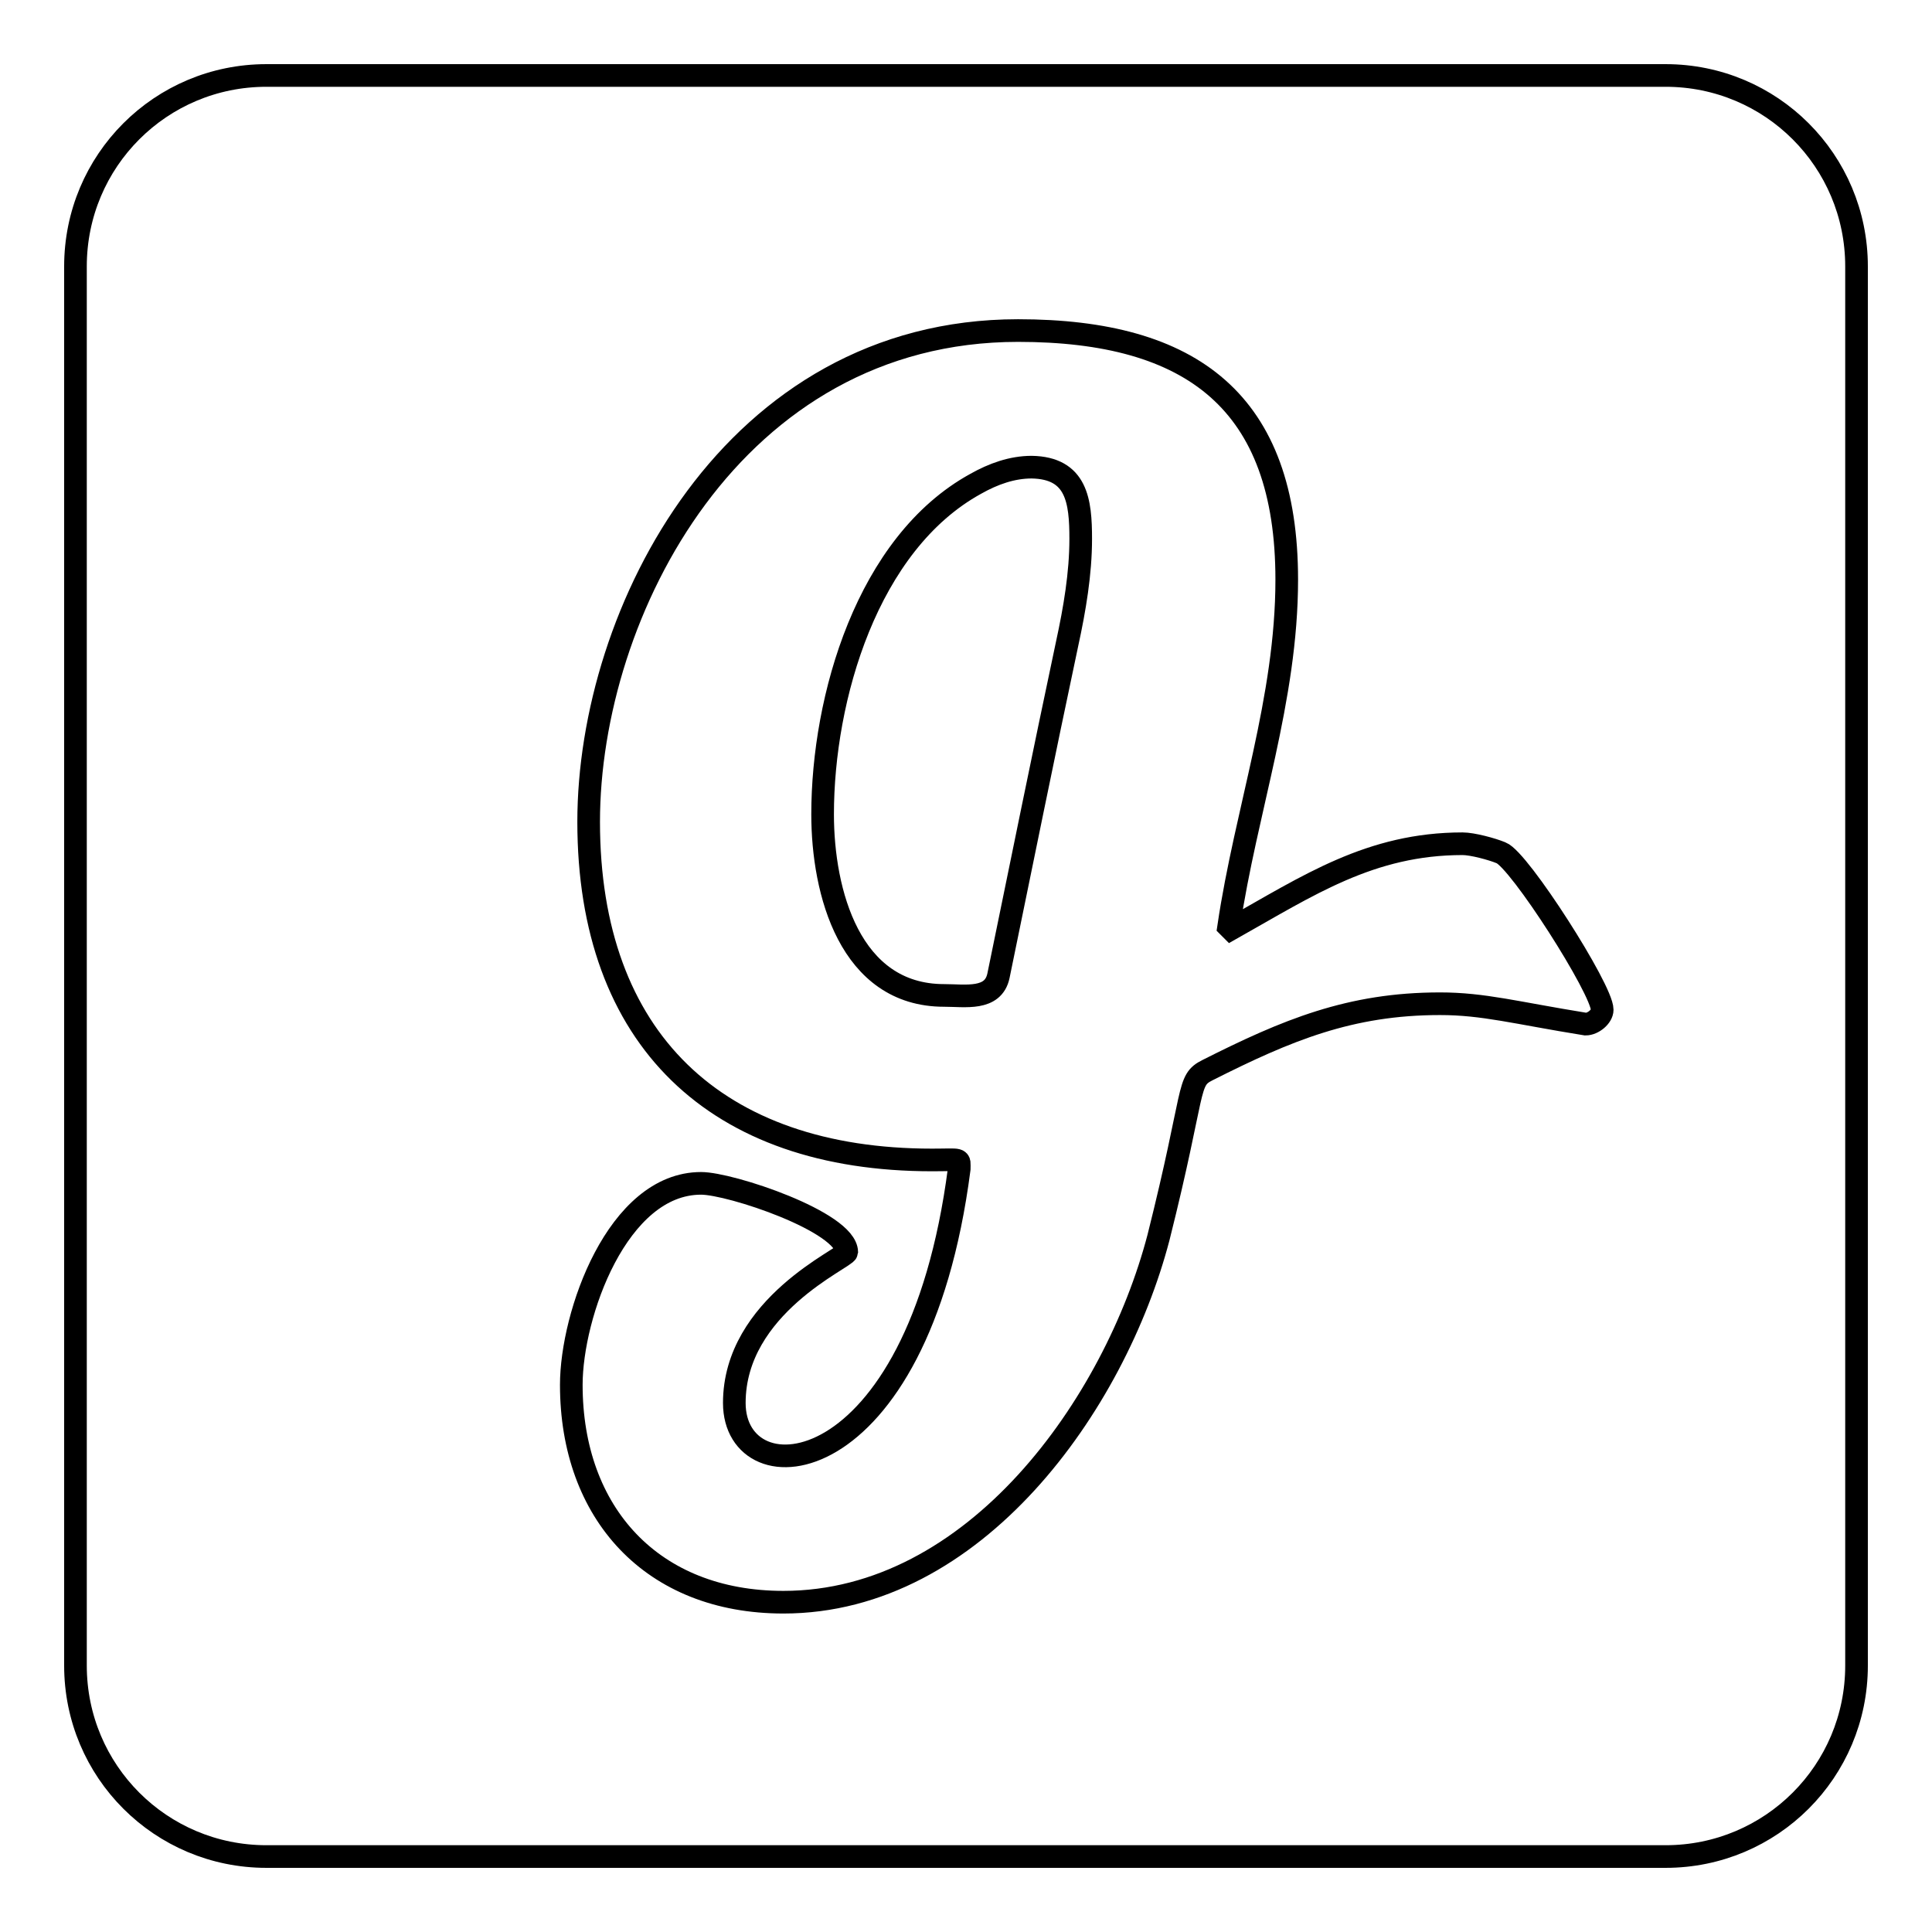
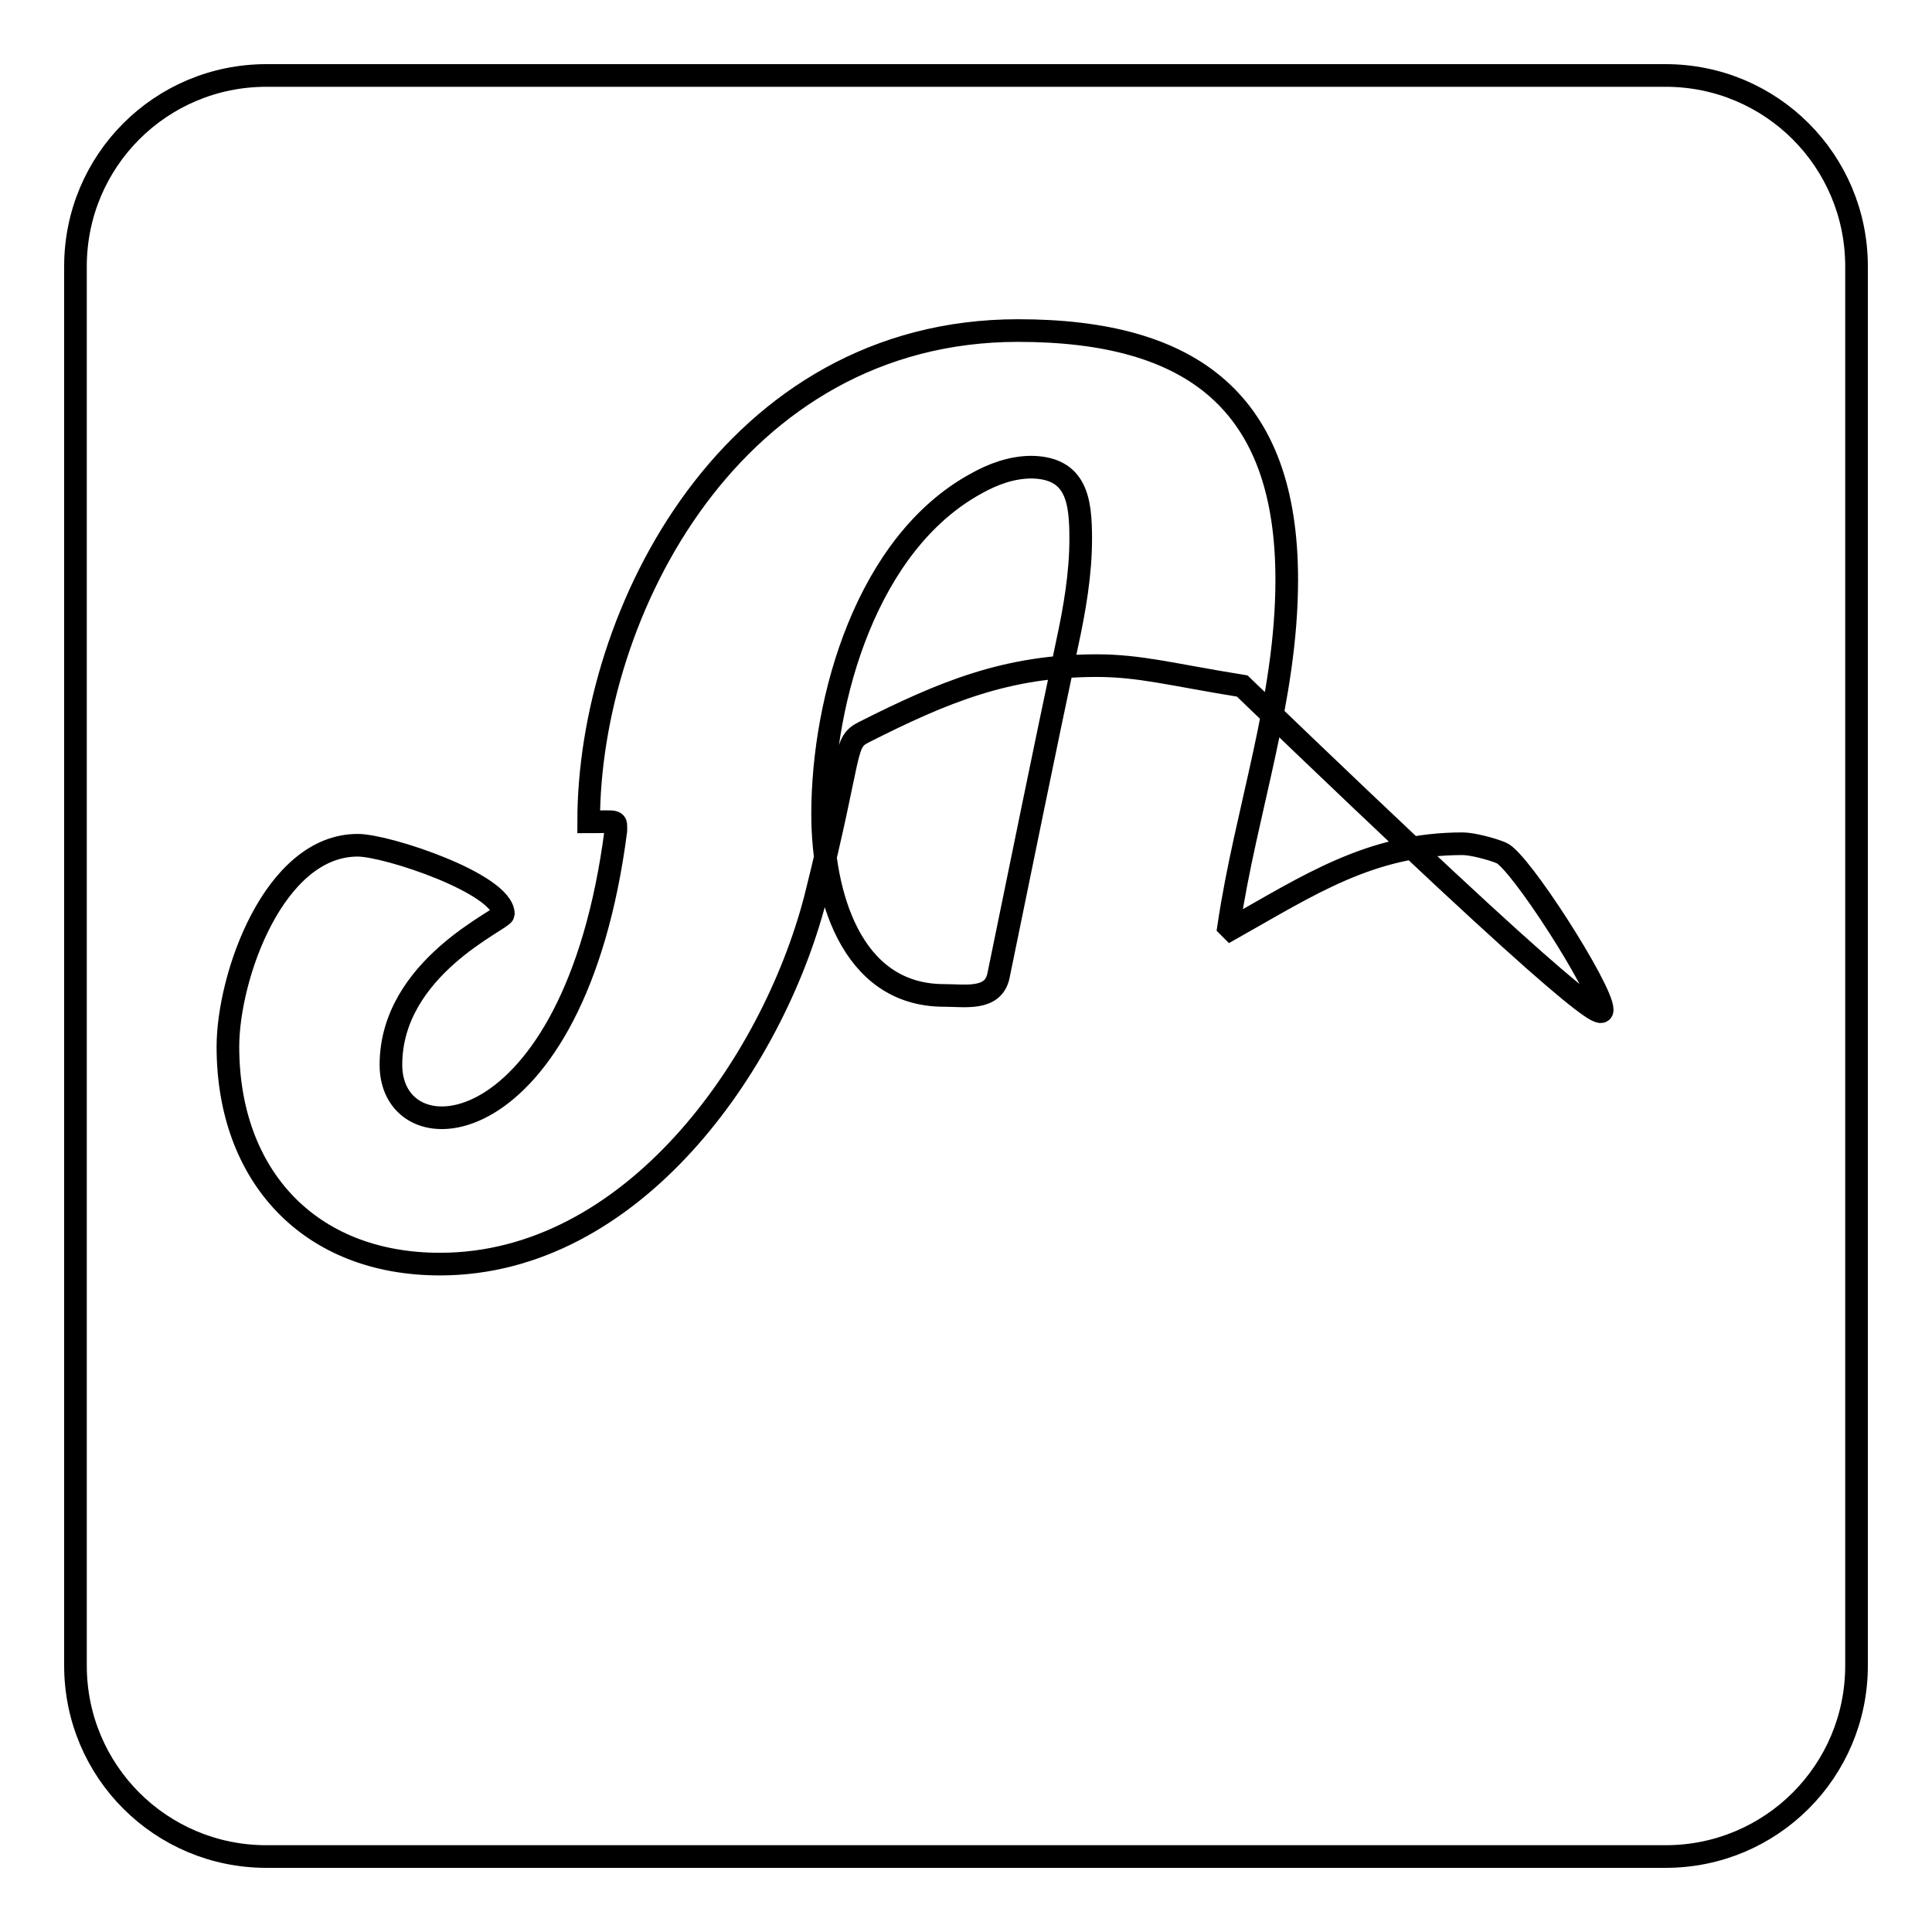
<svg xmlns="http://www.w3.org/2000/svg" version="1.1" x="0px" y="0px" viewBox="0 0 256 256" enable-background="new 0 0 256 256" xml:space="preserve">
  <g>
-     <path stroke-width="3" fill-opacity="0" stroke="#000000" d="M143.2,71.4c0,4.6-0.8,9.3-1.8,13.9c-3.1,14.6-6.1,29.4-9.1,44c-0.7,3.3-4.4,2.6-7.2,2.6 c-12.5,0-16.1-13.7-16.1-24c0-15.4,5.9-35.9,20.3-43.8c2.3-1.3,4.8-2.2,7.4-2.2C142.7,62,143.2,66.4,143.2,71.4L143.2,71.4z  M246,35.3v185.4c0,14-11.3,25.3-25.3,25.3H35.3c-14,0-25.3-11.3-25.3-25.3V35.3C10,21.3,21.3,10,35.3,10h185.4 C234.7,10,246,21.3,246,35.3z M212.3,133.8c0-2.7-11-19.9-13.4-20.8c-1.2-0.5-3.8-1.2-5.1-1.2c-12.2,0-20.4,5.5-30.7,11.3l-0.3-0.3 c2.3-15.5,7.7-30.1,7.7-46c0-23.5-12.5-33-35.6-33c-37.8,0-56.9,37.3-56.9,65.1c0,28.8,16.9,44.8,45.5,44.8c4,0,3.6-0.3,3.6,1.2 c-5.5,42.3-29.8,43.7-29.8,31c0-12.9,14.8-19.2,14.9-20c-0.1-4-15.4-9.1-19.3-9.1c-11.1,0-17.2,17.4-17.2,26.7 c0,17,10.7,28.8,28.1,28.8c25.4,0,43.9-26.2,49.7-48.3c5-19.9,3.7-20.8,6.5-22.2c10.5-5.3,18.9-8.8,30.8-8.8c5.8,0,10,1.2,19.3,2.7 C211.1,135.7,212.3,134.7,212.3,133.8z" />
+     <path stroke-width="3" fill-opacity="0" stroke="#000000" d="M143.2,71.4c0,4.6-0.8,9.3-1.8,13.9c-3.1,14.6-6.1,29.4-9.1,44c-0.7,3.3-4.4,2.6-7.2,2.6 c-12.5,0-16.1-13.7-16.1-24c0-15.4,5.9-35.9,20.3-43.8c2.3-1.3,4.8-2.2,7.4-2.2C142.7,62,143.2,66.4,143.2,71.4L143.2,71.4z  M246,35.3v185.4c0,14-11.3,25.3-25.3,25.3H35.3c-14,0-25.3-11.3-25.3-25.3V35.3C10,21.3,21.3,10,35.3,10h185.4 C234.7,10,246,21.3,246,35.3z M212.3,133.8c0-2.7-11-19.9-13.4-20.8c-1.2-0.5-3.8-1.2-5.1-1.2c-12.2,0-20.4,5.5-30.7,11.3l-0.3-0.3 c2.3-15.5,7.7-30.1,7.7-46c0-23.5-12.5-33-35.6-33c-37.8,0-56.9,37.3-56.9,65.1c4,0,3.6-0.3,3.6,1.2 c-5.5,42.3-29.8,43.7-29.8,31c0-12.9,14.8-19.2,14.9-20c-0.1-4-15.4-9.1-19.3-9.1c-11.1,0-17.2,17.4-17.2,26.7 c0,17,10.7,28.8,28.1,28.8c25.4,0,43.9-26.2,49.7-48.3c5-19.9,3.7-20.8,6.5-22.2c10.5-5.3,18.9-8.8,30.8-8.8c5.8,0,10,1.2,19.3,2.7 C211.1,135.7,212.3,134.7,212.3,133.8z" />
  </g>
</svg>